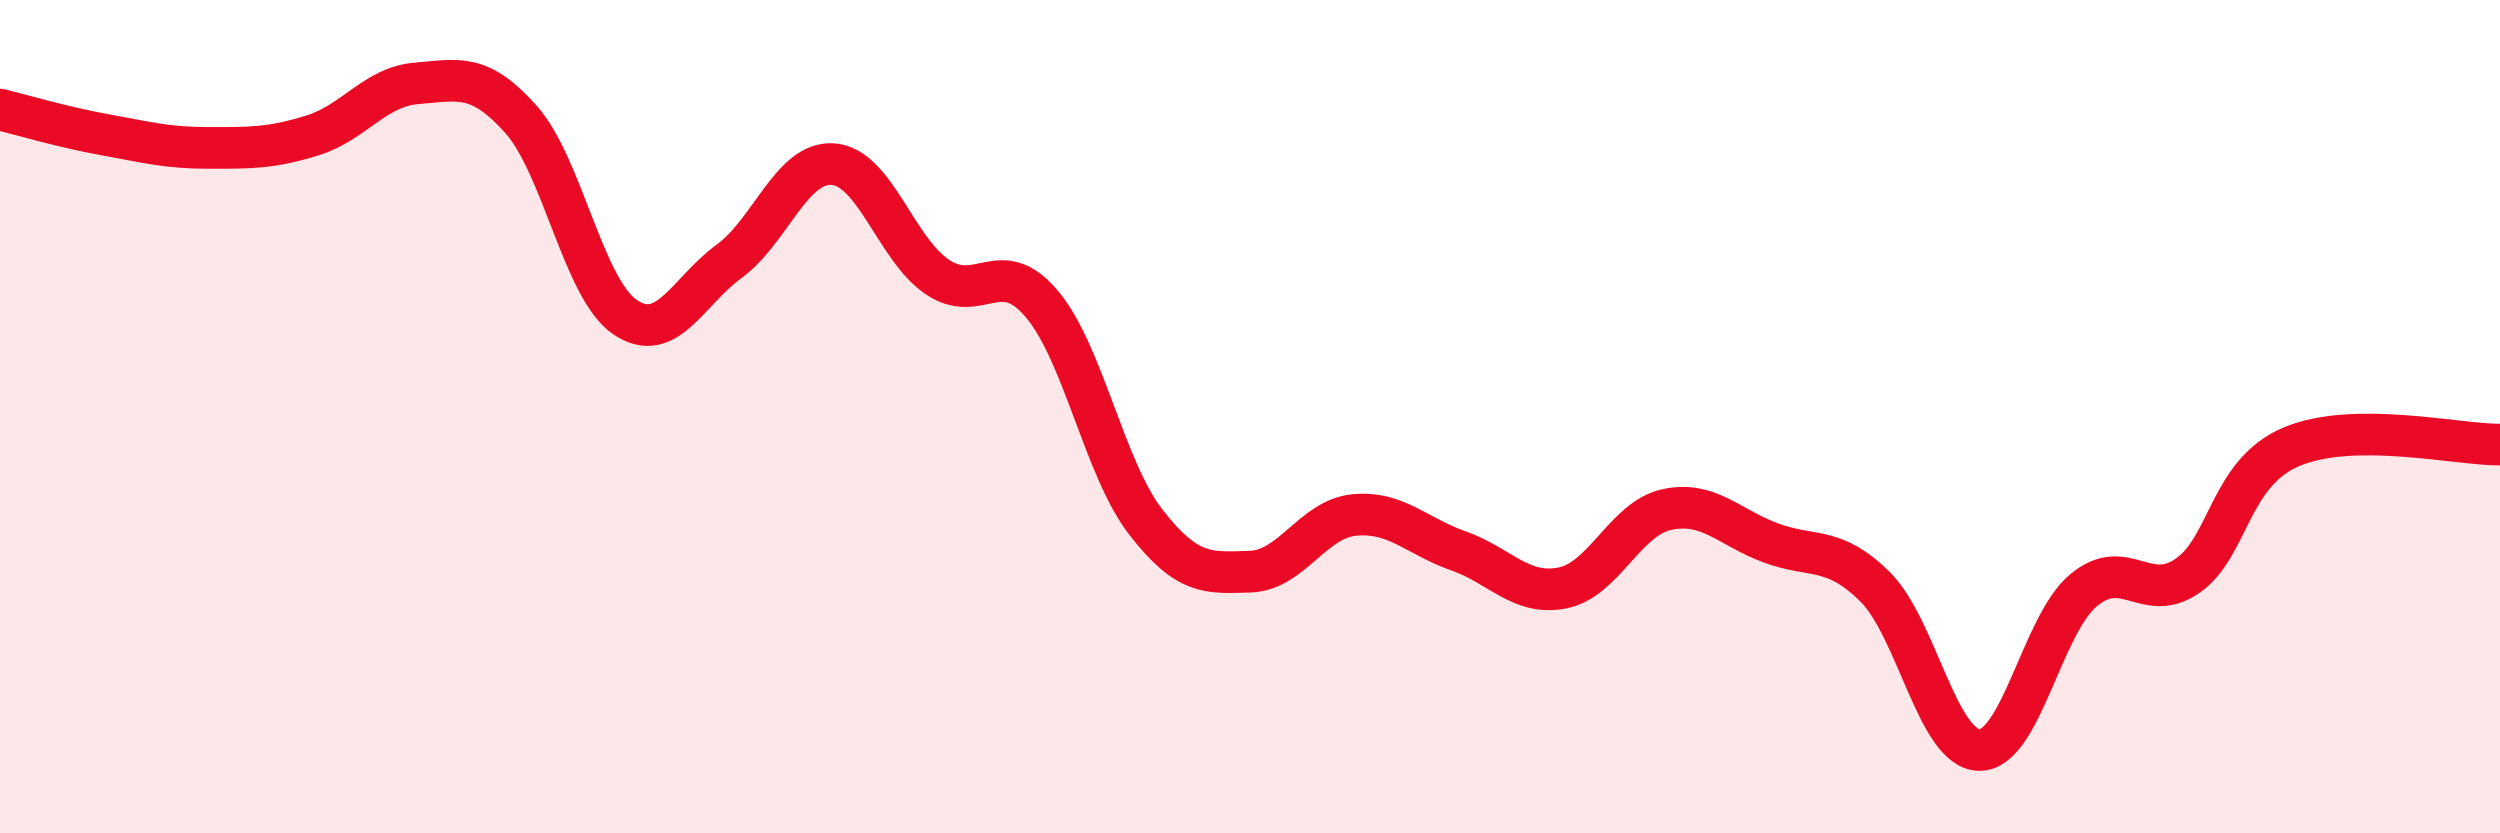
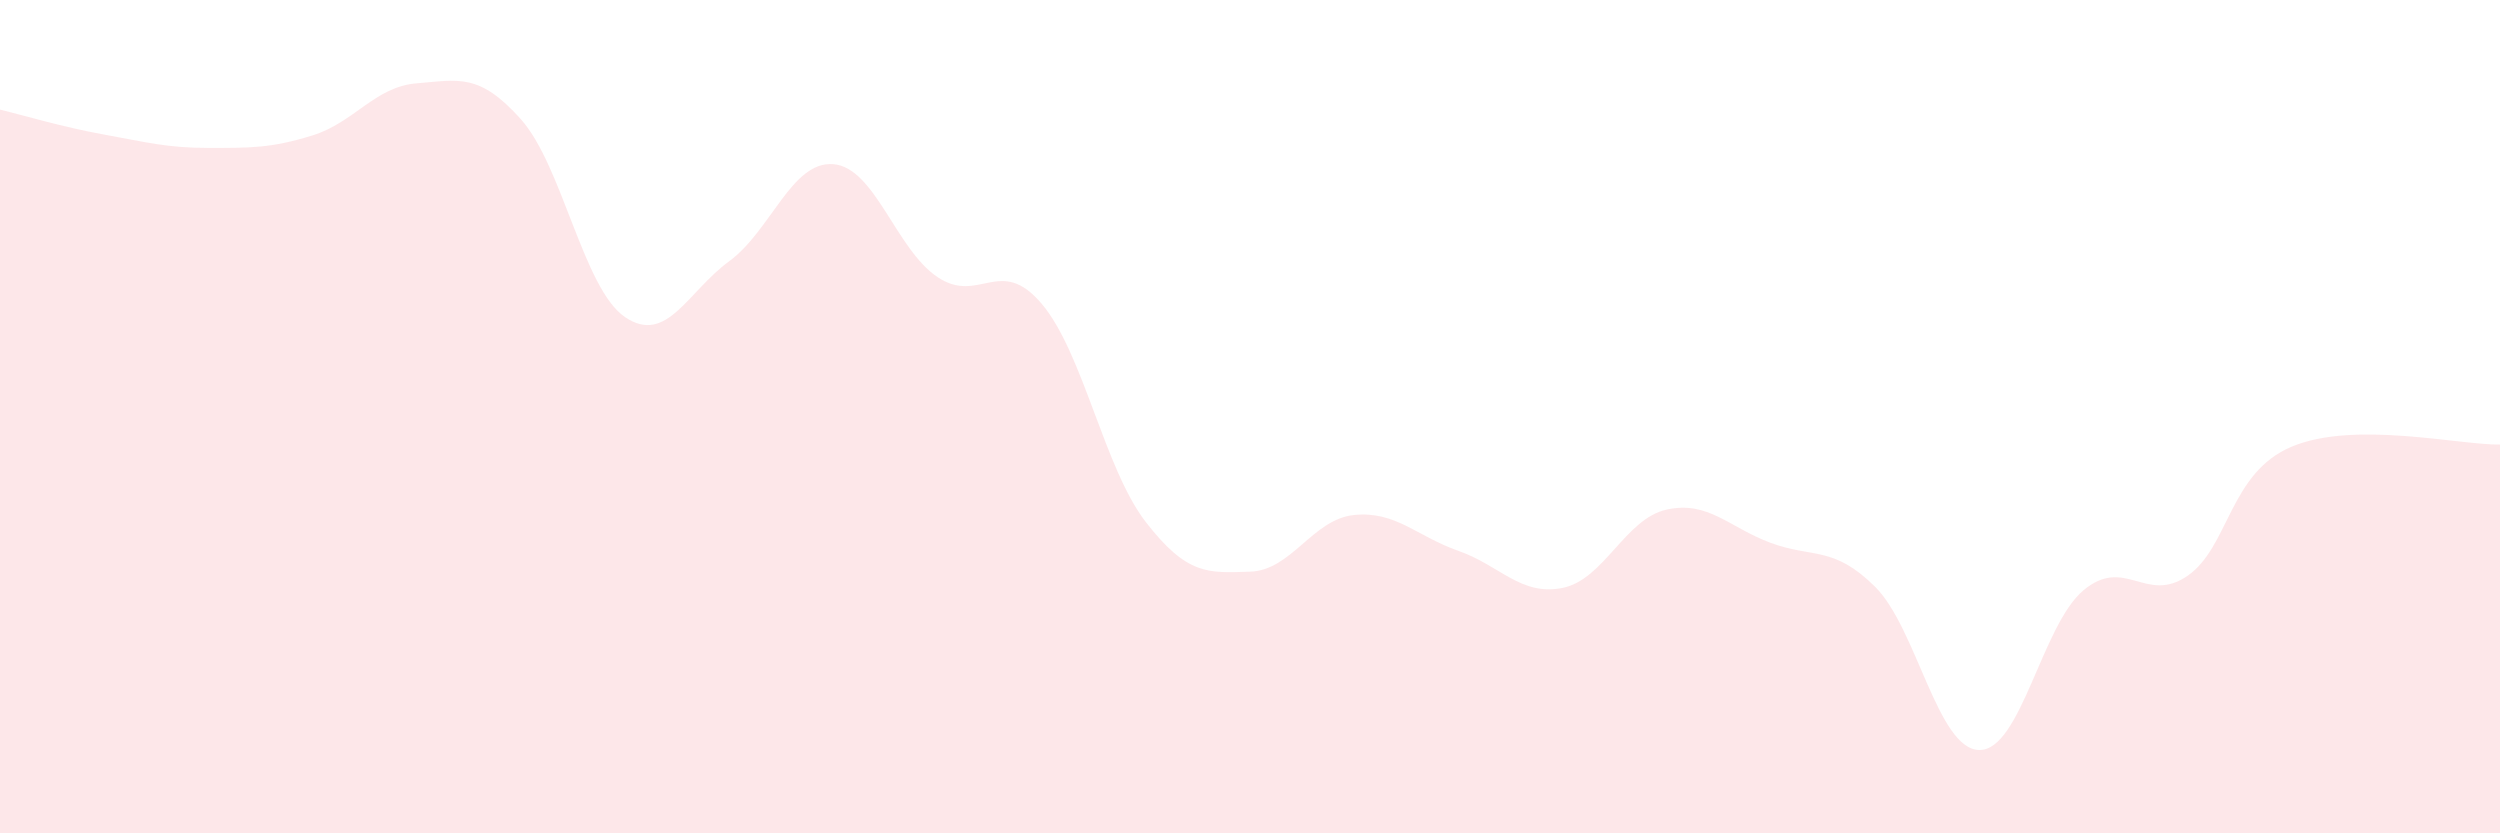
<svg xmlns="http://www.w3.org/2000/svg" width="60" height="20" viewBox="0 0 60 20">
  <path d="M 0,2.63 C 0.5,2.75 1.5,3.05 2.5,3.23 C 3.5,3.41 4,3.55 5,3.55 C 6,3.55 6.5,3.56 7.5,3.25 C 8.5,2.94 9,2.08 10,2 C 11,1.92 11.5,1.74 12.5,2.86 C 13.5,3.98 14,6.93 15,7.61 C 16,8.29 16.5,7 17.5,6.27 C 18.5,5.54 19,3.86 20,3.94 C 21,4.02 21.5,5.98 22.5,6.65 C 23.5,7.32 24,6.11 25,7.29 C 26,8.47 26.5,11.24 27.5,12.53 C 28.5,13.82 29,13.75 30,13.72 C 31,13.69 31.5,12.46 32.5,12.36 C 33.5,12.26 34,12.87 35,13.22 C 36,13.57 36.5,14.31 37.5,14.11 C 38.5,13.91 39,12.45 40,12.23 C 41,12.01 41.5,12.66 42.5,13.03 C 43.5,13.4 44,13.09 45,14.08 C 46,15.07 46.5,17.98 47.5,18 C 48.5,18.02 49,15.01 50,14.17 C 51,13.33 51.5,14.51 52.5,13.82 C 53.5,13.13 53.5,11.35 55,10.72 C 56.5,10.09 59,10.68 60,10.67L60 20L0 20Z" fill="#EB0A25" opacity="0.1" stroke-linecap="round" stroke-linejoin="round" />
-   <path d="M 0,2.63 C 0.5,2.75 1.5,3.05 2.5,3.23 C 3.5,3.41 4,3.55 5,3.55 C 6,3.55 6.5,3.56 7.5,3.25 C 8.5,2.94 9,2.08 10,2 C 11,1.92 11.5,1.74 12.5,2.86 C 13.5,3.98 14,6.93 15,7.61 C 16,8.29 16.5,7 17.5,6.27 C 18.5,5.54 19,3.86 20,3.94 C 21,4.02 21.5,5.98 22.5,6.65 C 23.5,7.32 24,6.11 25,7.29 C 26,8.47 26.5,11.24 27.5,12.53 C 28.5,13.82 29,13.75 30,13.72 C 31,13.69 31.5,12.46 32.5,12.36 C 33.5,12.26 34,12.87 35,13.22 C 36,13.57 36.5,14.31 37.5,14.11 C 38.5,13.91 39,12.45 40,12.23 C 41,12.01 41.5,12.66 42.5,13.03 C 43.5,13.4 44,13.09 45,14.08 C 46,15.07 46.5,17.98 47.5,18 C 48.5,18.02 49,15.01 50,14.17 C 51,13.33 51.5,14.51 52.5,13.82 C 53.5,13.13 53.5,11.35 55,10.72 C 56.5,10.09 59,10.68 60,10.67" stroke="#EB0A25" stroke-width="1" fill="none" stroke-linecap="round" stroke-linejoin="round" />
</svg>